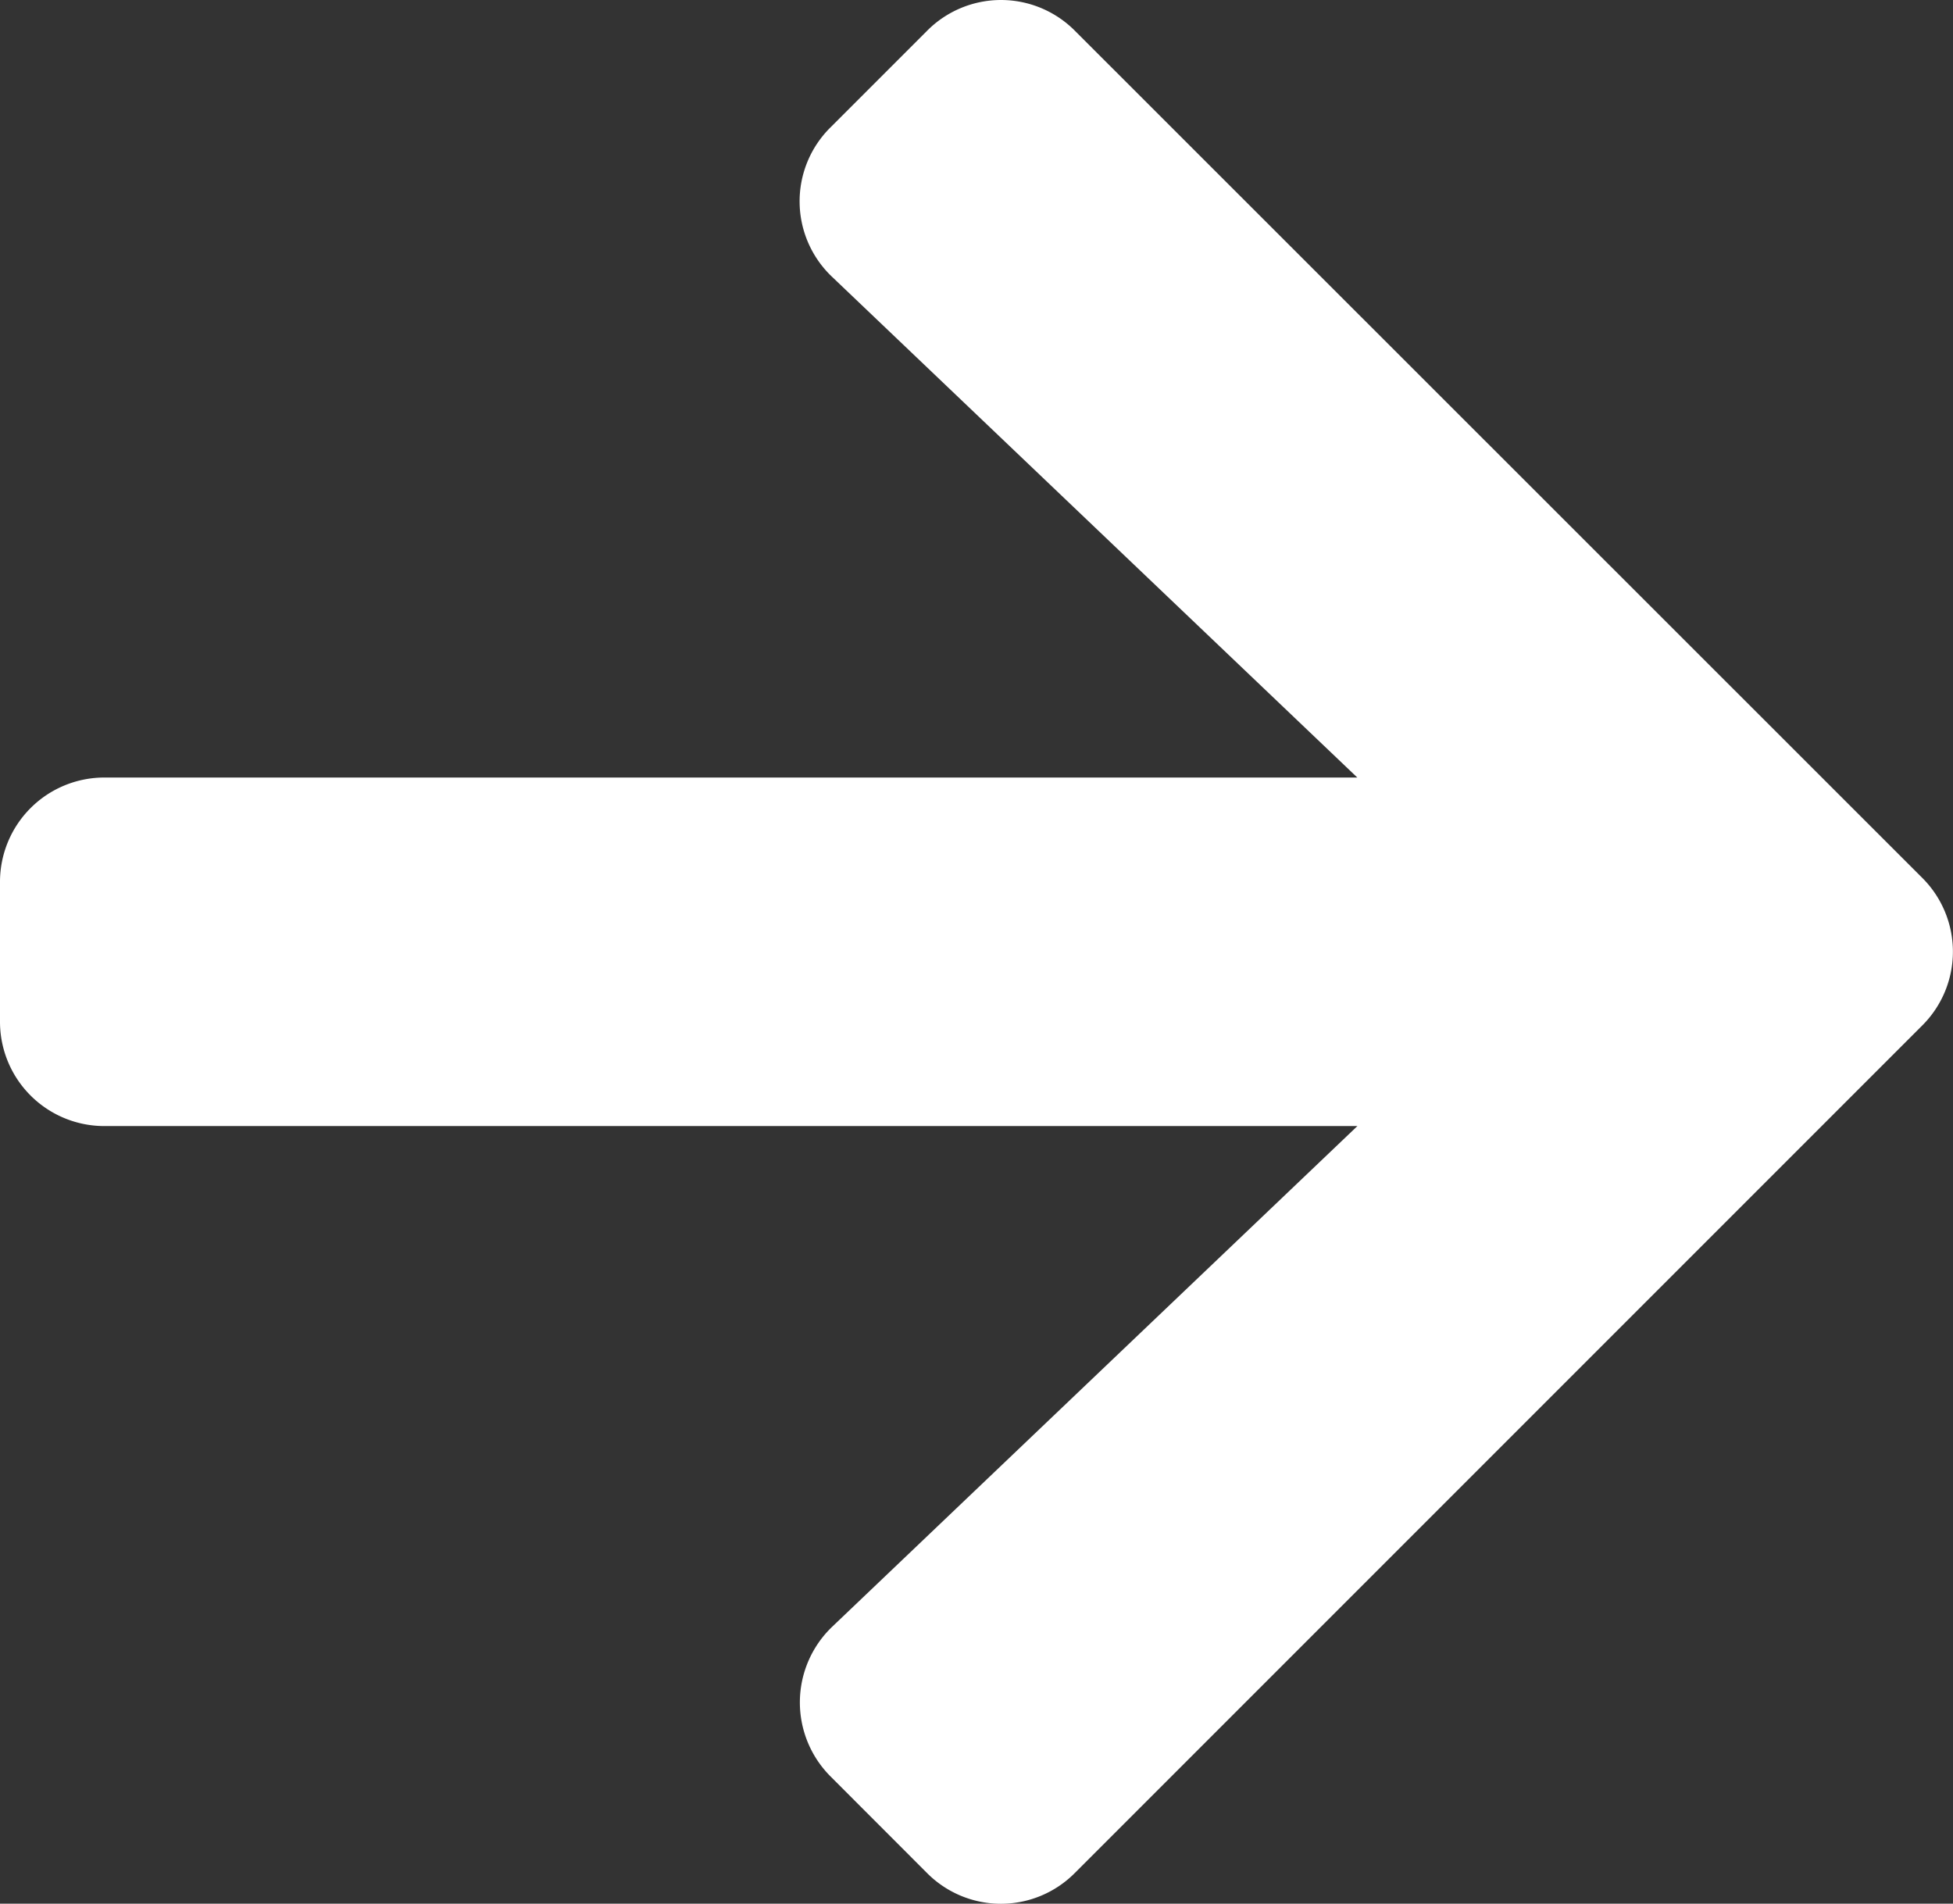
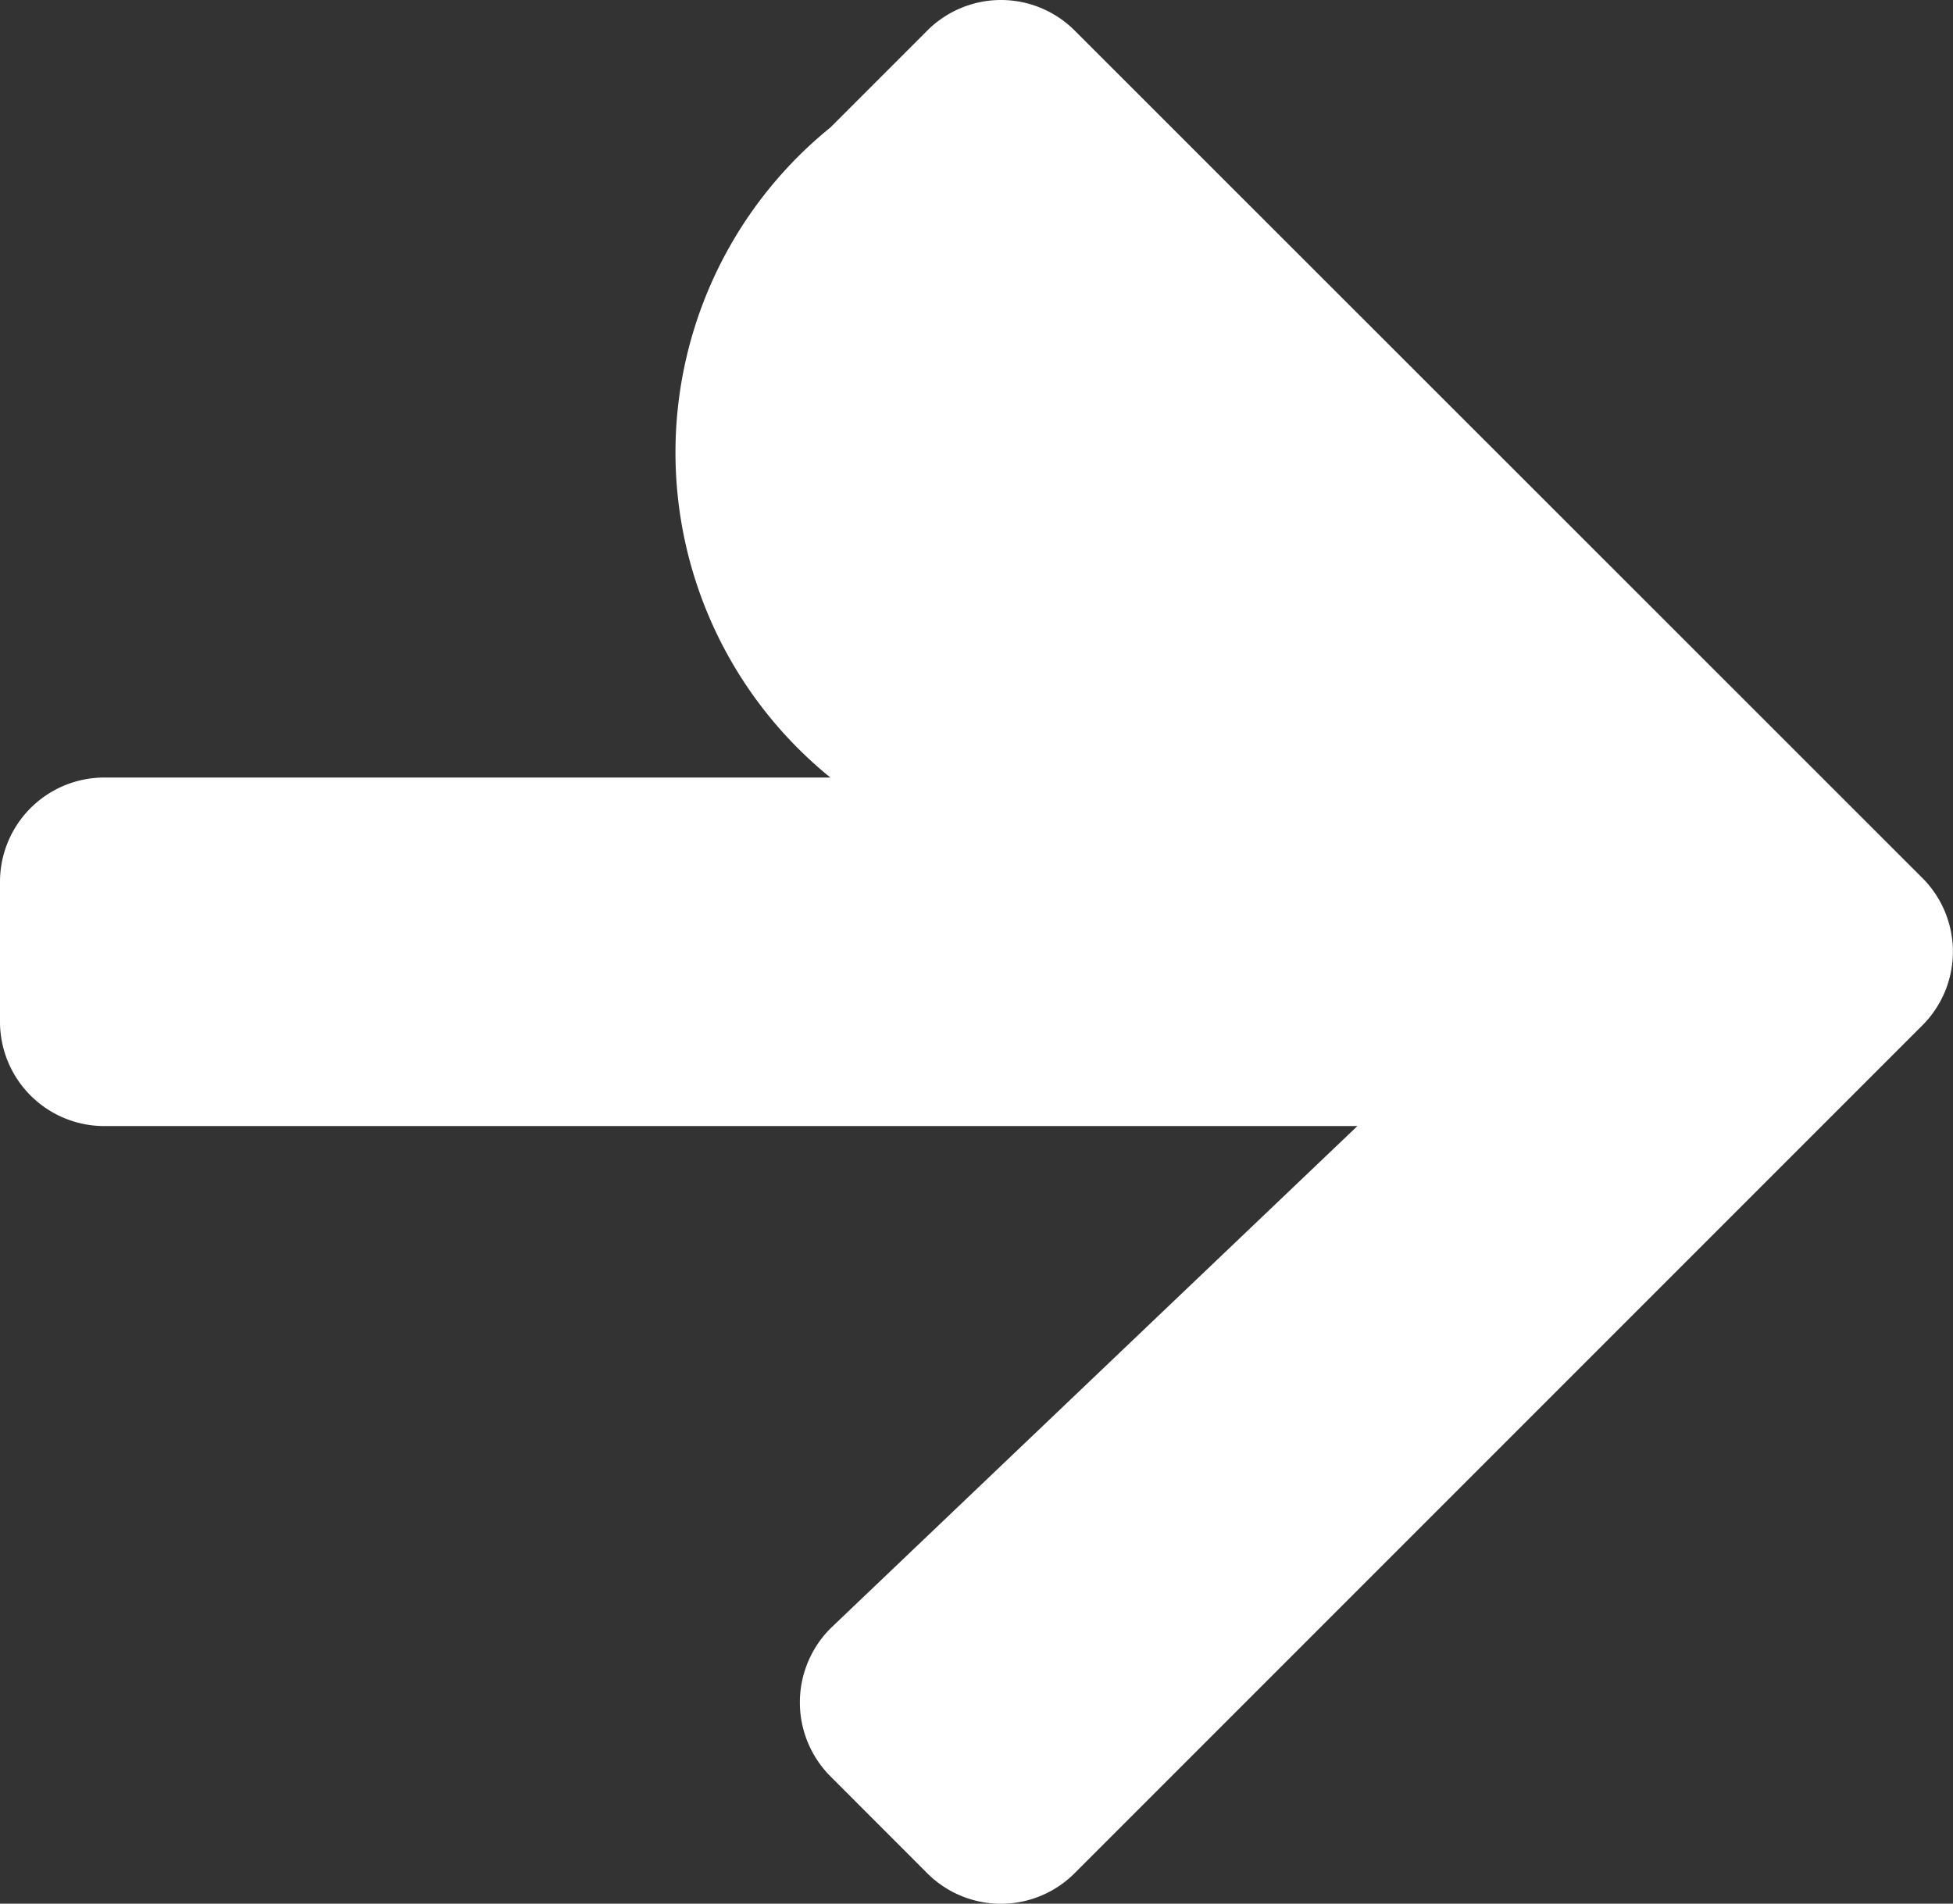
<svg xmlns="http://www.w3.org/2000/svg" width="21.845" height="21.291" viewBox="0 0 21.845 21.291">
  <rect x="0" y="0" width="21.845" height="21.291" fill="#333333" stroke="none" />
-   <path id="Icon_awesome-arrow-right" data-name="Icon awesome-arrow-right" d="M9.288,4.073,10.37,2.991a1.165,1.165,0,0,1,1.653,0L21.5,12.464a1.165,1.165,0,0,1,0,1.653l-9.478,9.478a1.165,1.165,0,0,1-1.653,0L9.288,22.513a1.171,1.171,0,0,1,.02-1.672l5.875-5.6H1.17A1.167,1.167,0,0,1,0,14.073v-1.56a1.167,1.167,0,0,1,1.17-1.17H15.182l-5.875-5.6A1.163,1.163,0,0,1,9.288,4.073Z" transform="translate(0 -2.647)" fill="#fff" />
+   <path id="Icon_awesome-arrow-right" data-name="Icon awesome-arrow-right" d="M9.288,4.073,10.37,2.991a1.165,1.165,0,0,1,1.653,0L21.5,12.464a1.165,1.165,0,0,1,0,1.653l-9.478,9.478a1.165,1.165,0,0,1-1.653,0L9.288,22.513a1.171,1.171,0,0,1,.02-1.672l5.875-5.6H1.17A1.167,1.167,0,0,1,0,14.073v-1.56a1.167,1.167,0,0,1,1.17-1.17H15.182A1.163,1.163,0,0,1,9.288,4.073Z" transform="translate(0 -2.647)" fill="#fff" />
</svg>